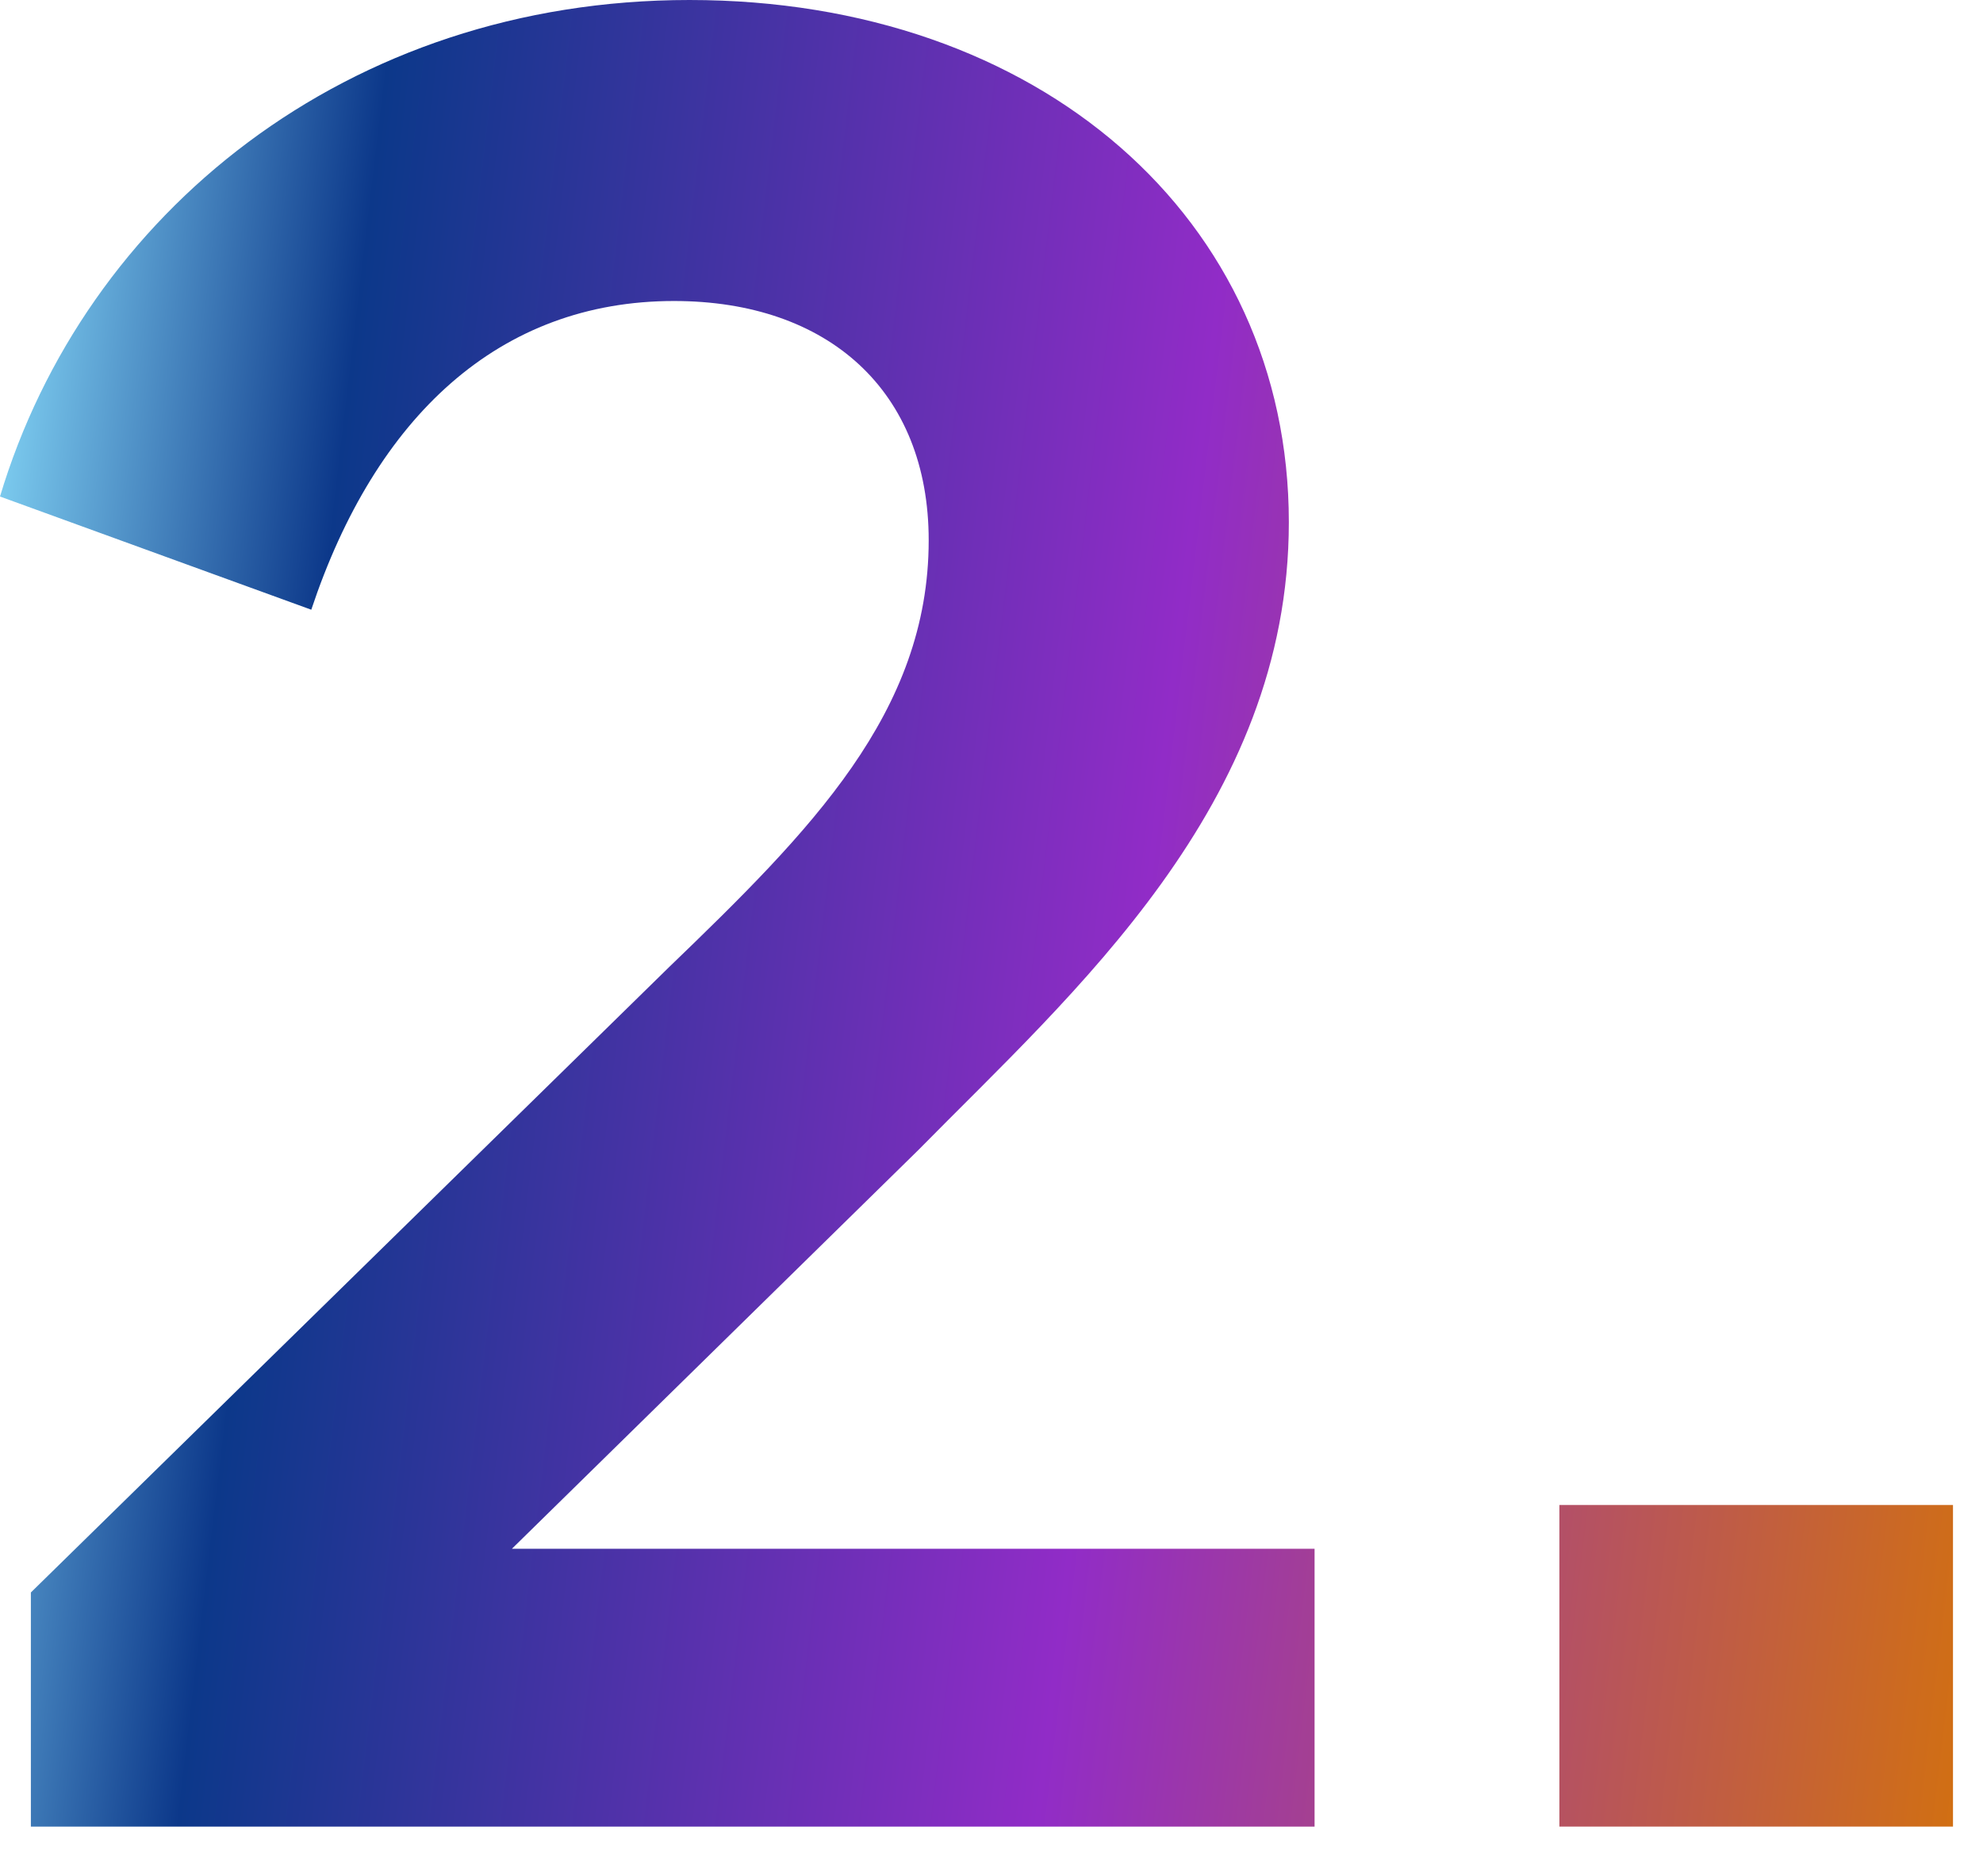
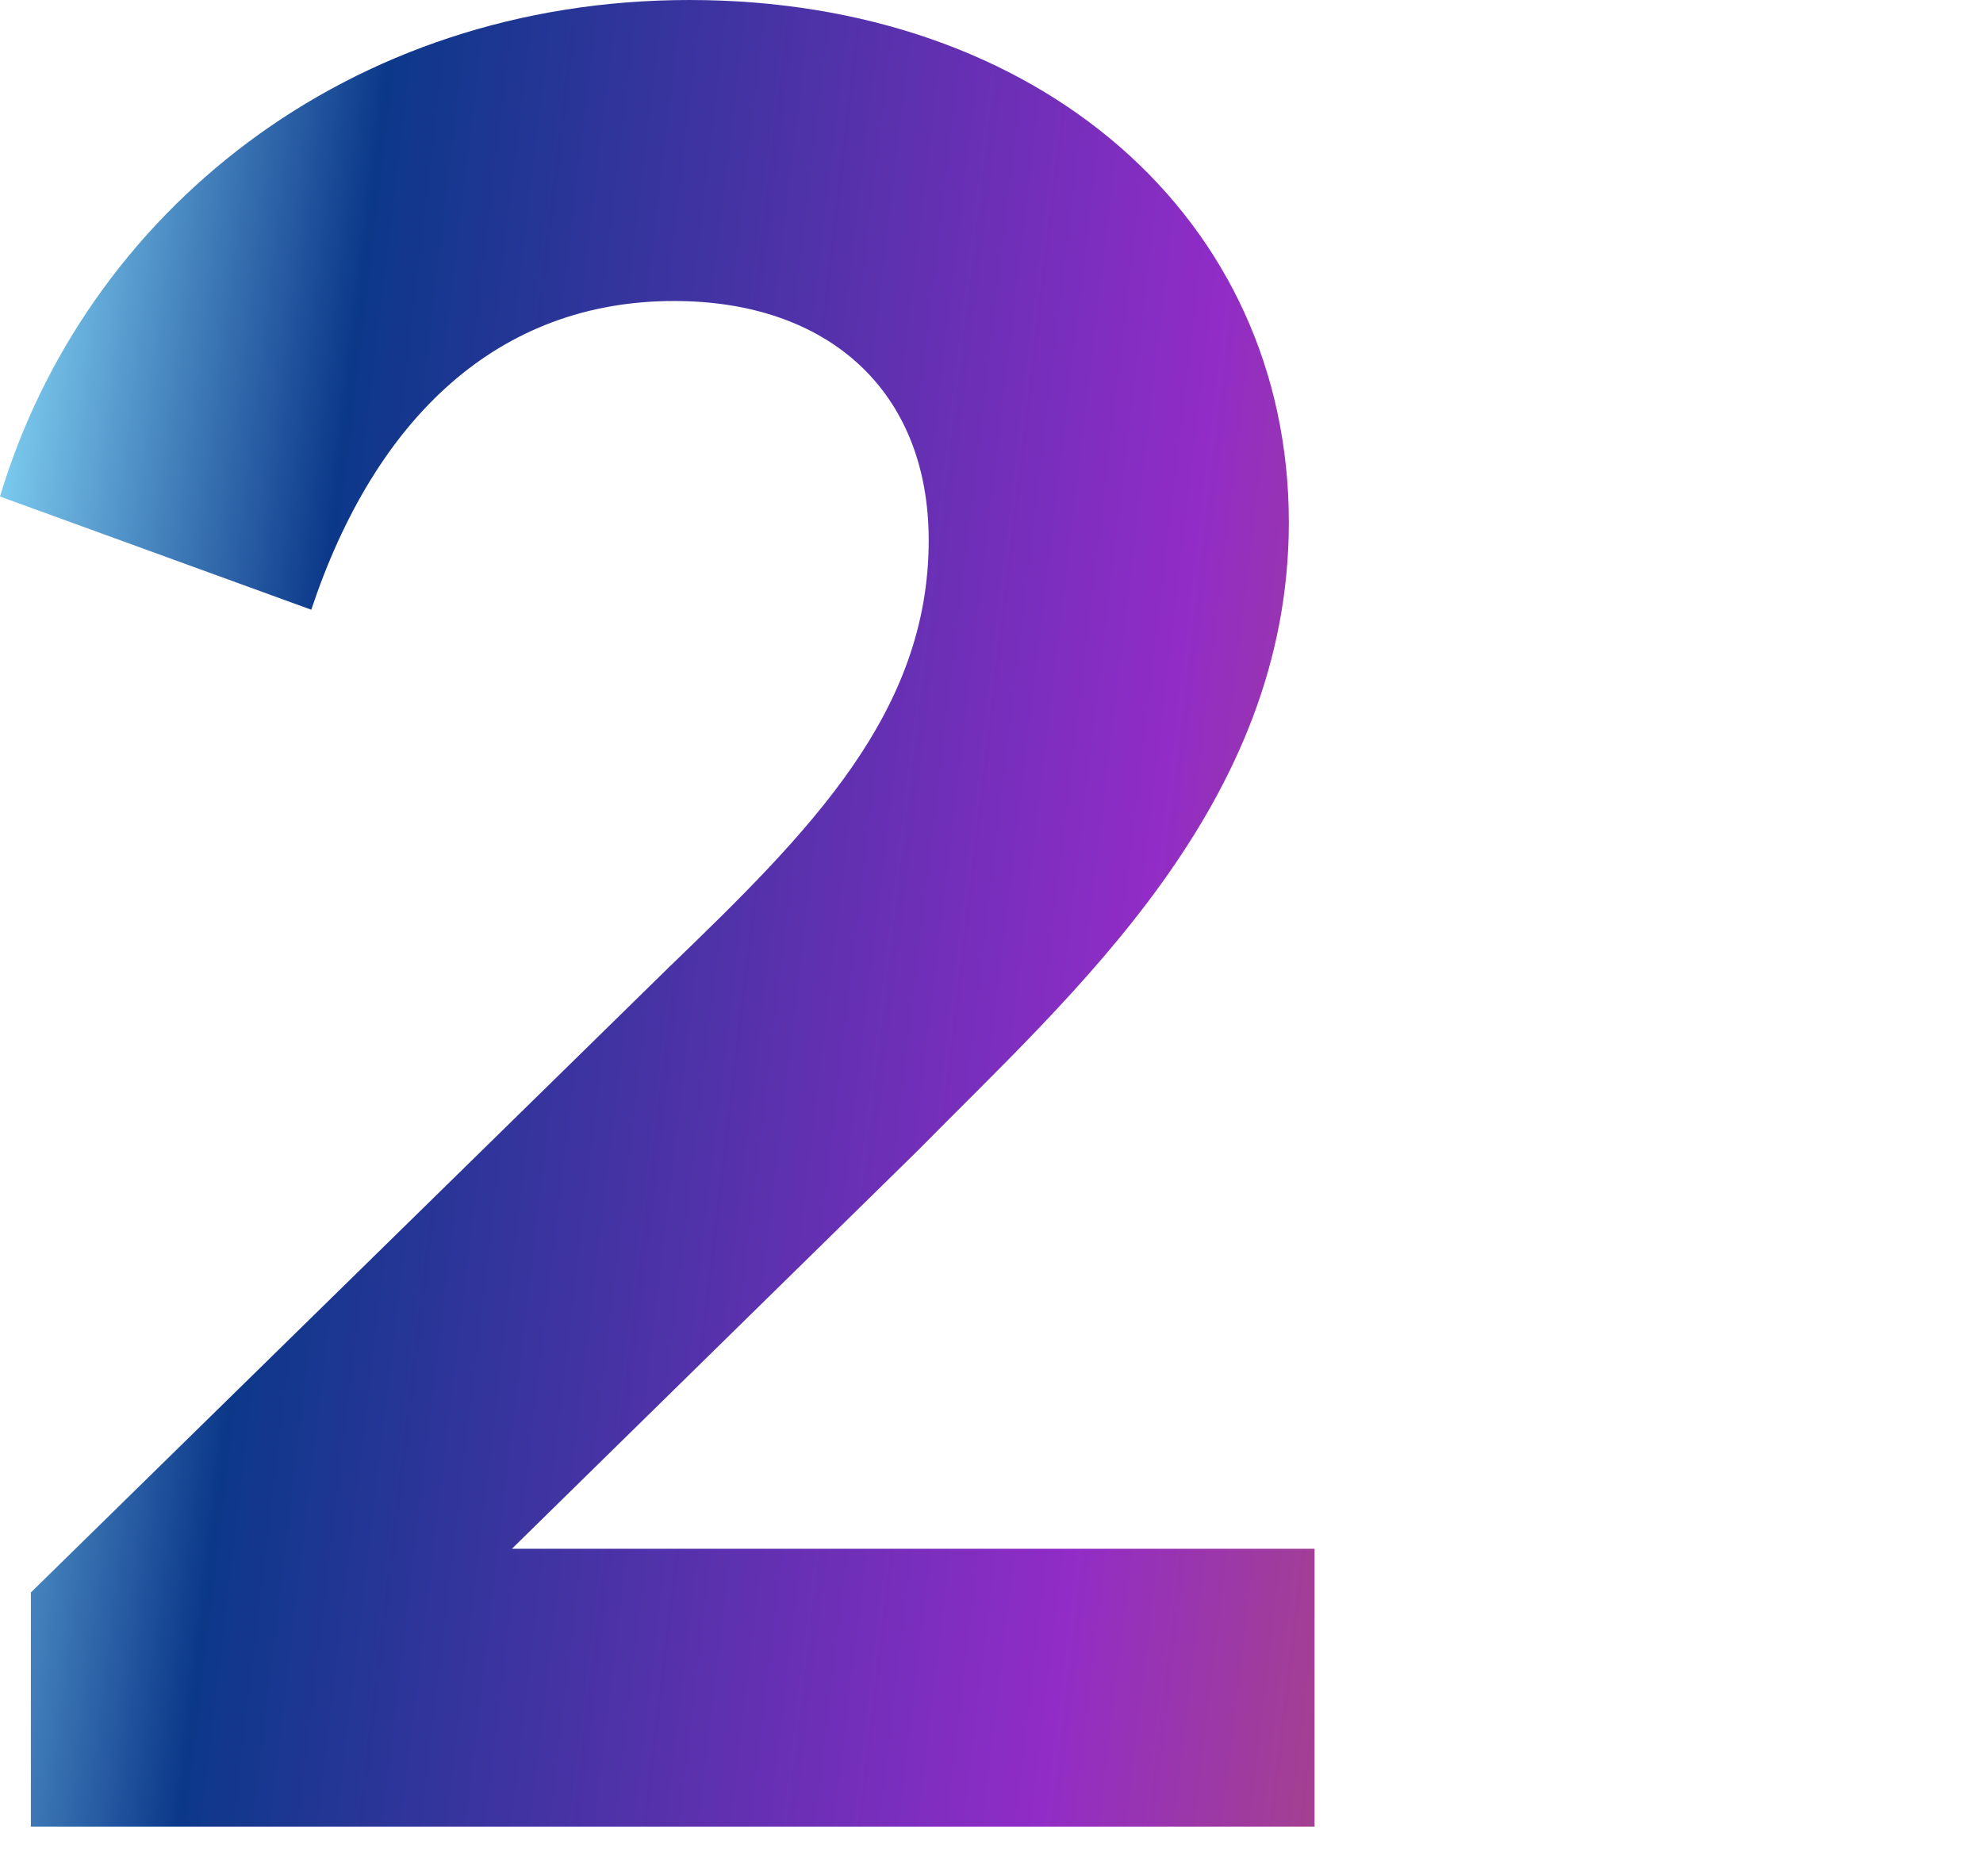
<svg xmlns="http://www.w3.org/2000/svg" width="37" height="35" viewBox="0 0 37 35" fill="none">
  <path d="M0.576 34.08V29.712L12.48 18.048C15.12 15.504 17.328 13.296 17.328 10.08C17.328 7.296 15.456 5.616 12.576 5.616C9.312 5.616 7.008 7.776 5.808 11.376L0 9.264C1.584 3.984 6.48 0 12.864 0C19.392 0 24.048 4.08 24.048 9.744C24.048 15.024 20.016 18.528 17.136 21.456L9.552 28.896H24.528V34.08H0.576Z" fill="url(#paint0_linear_163_13995)" />
-   <path d="M36.44 34.08H29.096V28.08H36.44V34.08Z" fill="url(#paint1_linear_163_13995)" />
  <defs>
    <linearGradient id="paint0_linear_163_13995" x1="0" y1="0" x2="39.925" y2="4.743" gradientUnits="userSpaceOnUse">
      <stop stop-color="#8EE3FF" />
      <stop offset="0.182" stop-color="#0C388A" />
      <stop offset="0.578" stop-color="#912CC7" />
      <stop offset="1" stop-color="#D16F13" />
    </linearGradient>
    <linearGradient id="paint1_linear_163_13995" x1="0" y1="0" x2="39.925" y2="4.743" gradientUnits="userSpaceOnUse">
      <stop stop-color="#8EE3FF" />
      <stop offset="0.182" stop-color="#0C388A" />
      <stop offset="0.578" stop-color="#912CC7" />
      <stop offset="1" stop-color="#D16F13" />
    </linearGradient>
  </defs>
</svg>